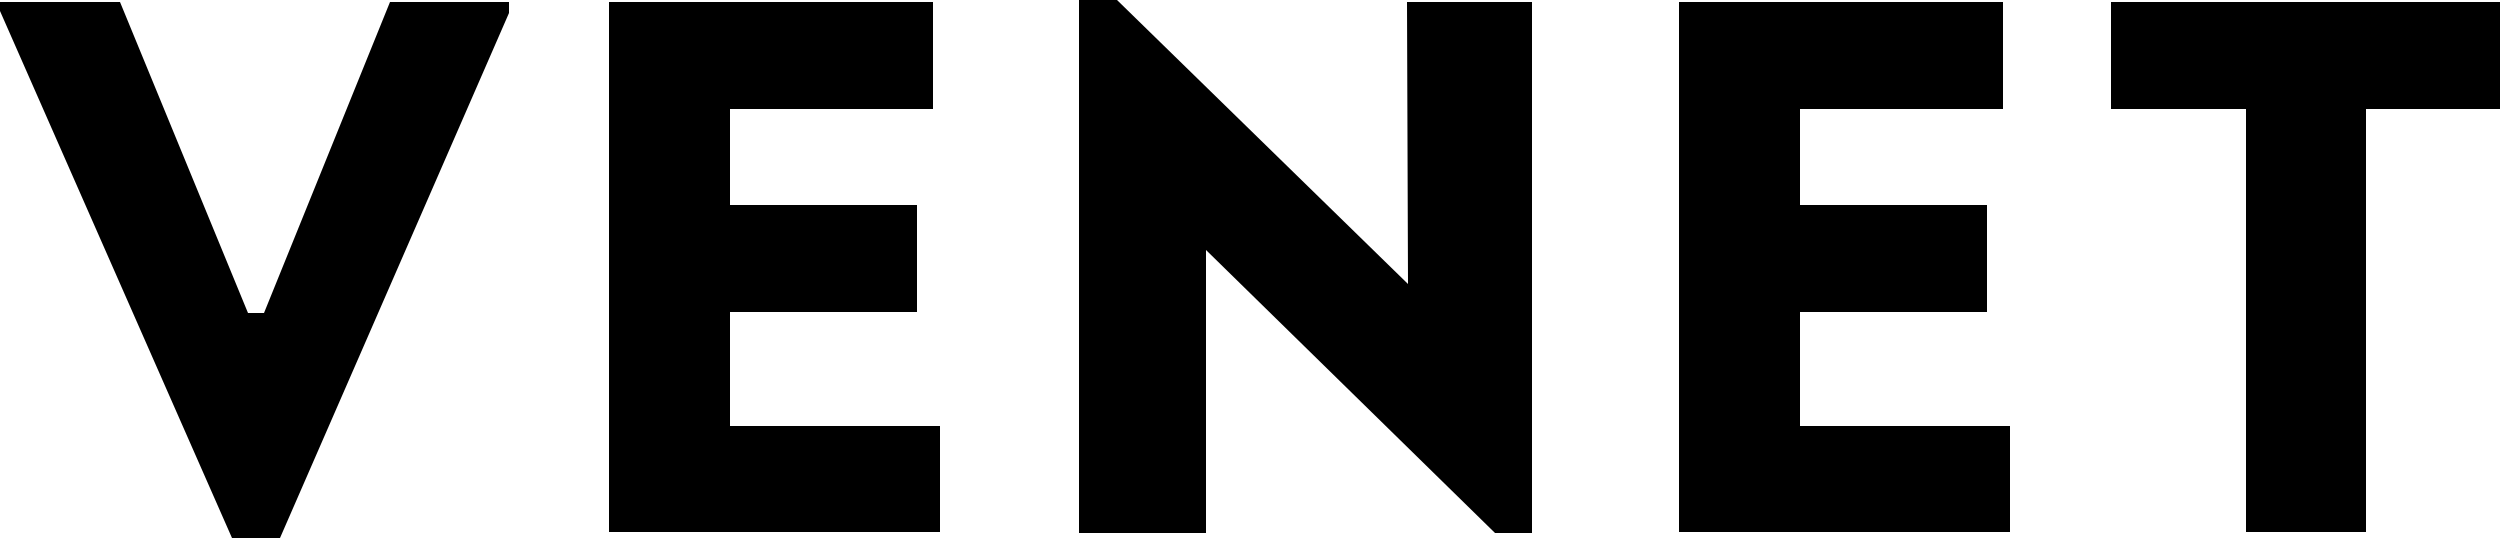
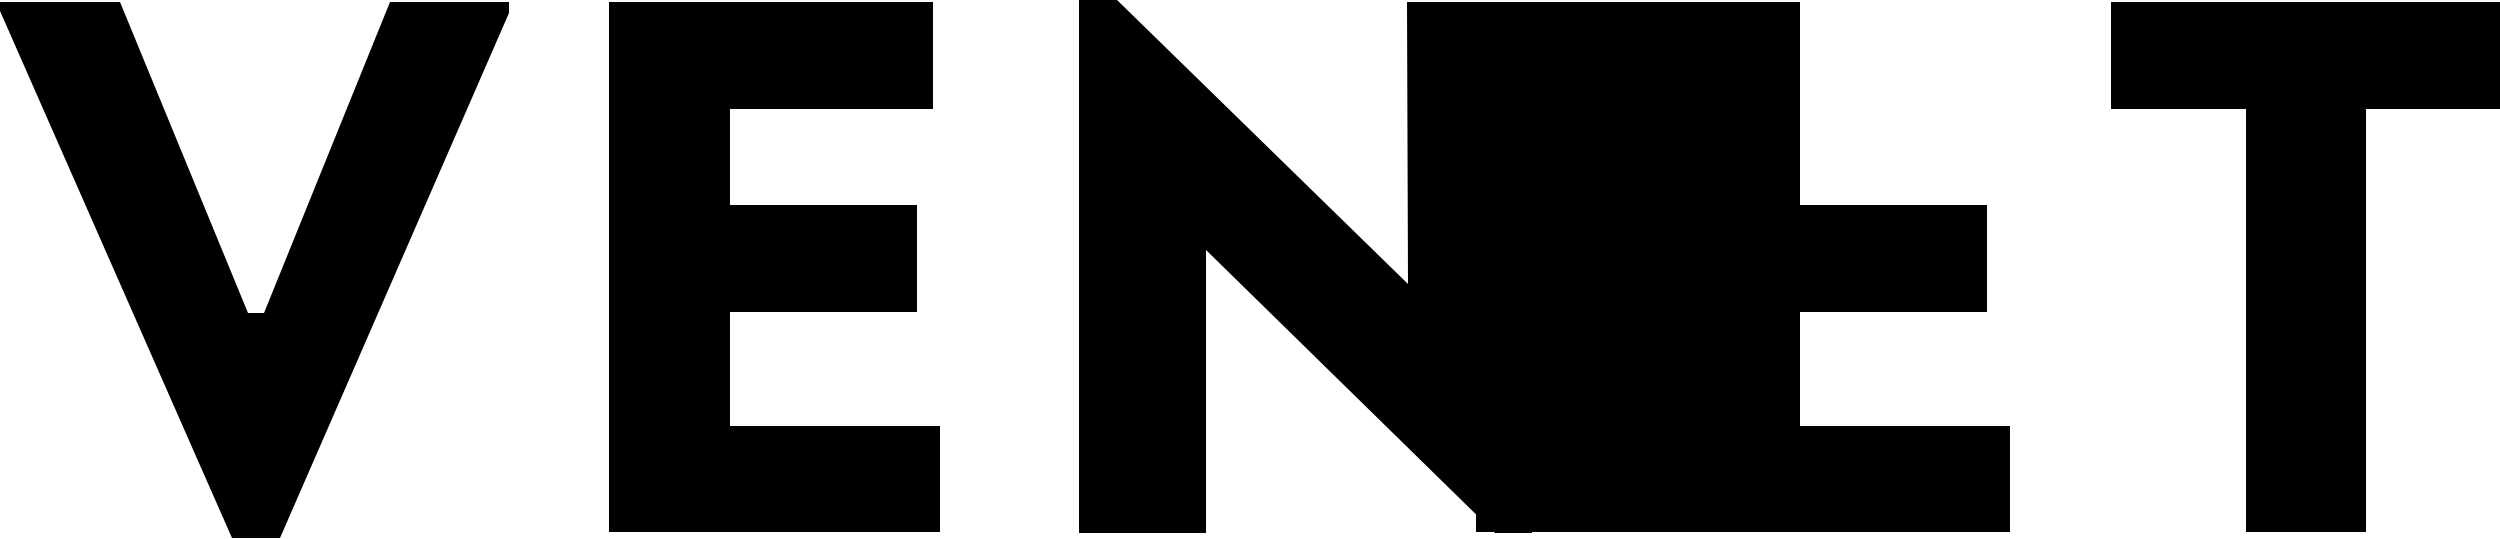
<svg xmlns="http://www.w3.org/2000/svg" version="1.1" id="Layer_1" x="0px" y="0px" viewBox="0 0 250 53.9" style="enable-background:new 0 0 250 53.9;" xml:space="preserve">
-   <path d="M140.8,28.4L111.7,0h-3.8v53.3h12.7V25l28.8,28.2l0.1,0.1h3.7V0.2h-12.5L140.8,28.4L140.8,28.4z M73,31.2h18.7V20.5H73v-9.6  h20.3V0.2H60.9v53H94V42.6H73L73,31.2L73,31.2z M26.4,31.3h-1.6L12,0.2H0v0.9l23.2,52.7H28L50.9,1.3l0-1.1H39L26.4,31.3z M180,31.2  h18.7V20.5H180v-9.6h20.3V0.2h-32.4v53H201V42.6h-21V31.2L180,31.2z M211.1,0.2v10.7h13.5v42.3h12V10.9H250V0.2H211.1z" />
+   <path d="M140.8,28.4L111.7,0h-3.8v53.3h12.7V25l28.8,28.2l0.1,0.1h3.7V0.2h-12.5L140.8,28.4L140.8,28.4z M73,31.2h18.7V20.5H73v-9.6  h20.3V0.2H60.9v53H94V42.6H73L73,31.2L73,31.2z M26.4,31.3h-1.6L12,0.2H0v0.9l23.2,52.7H28L50.9,1.3l0-1.1H39L26.4,31.3z M180,31.2  h18.7V20.5H180v-9.6V0.2h-32.4v53H201V42.6h-21V31.2L180,31.2z M211.1,0.2v10.7h13.5v42.3h12V10.9H250V0.2H211.1z" />
</svg>